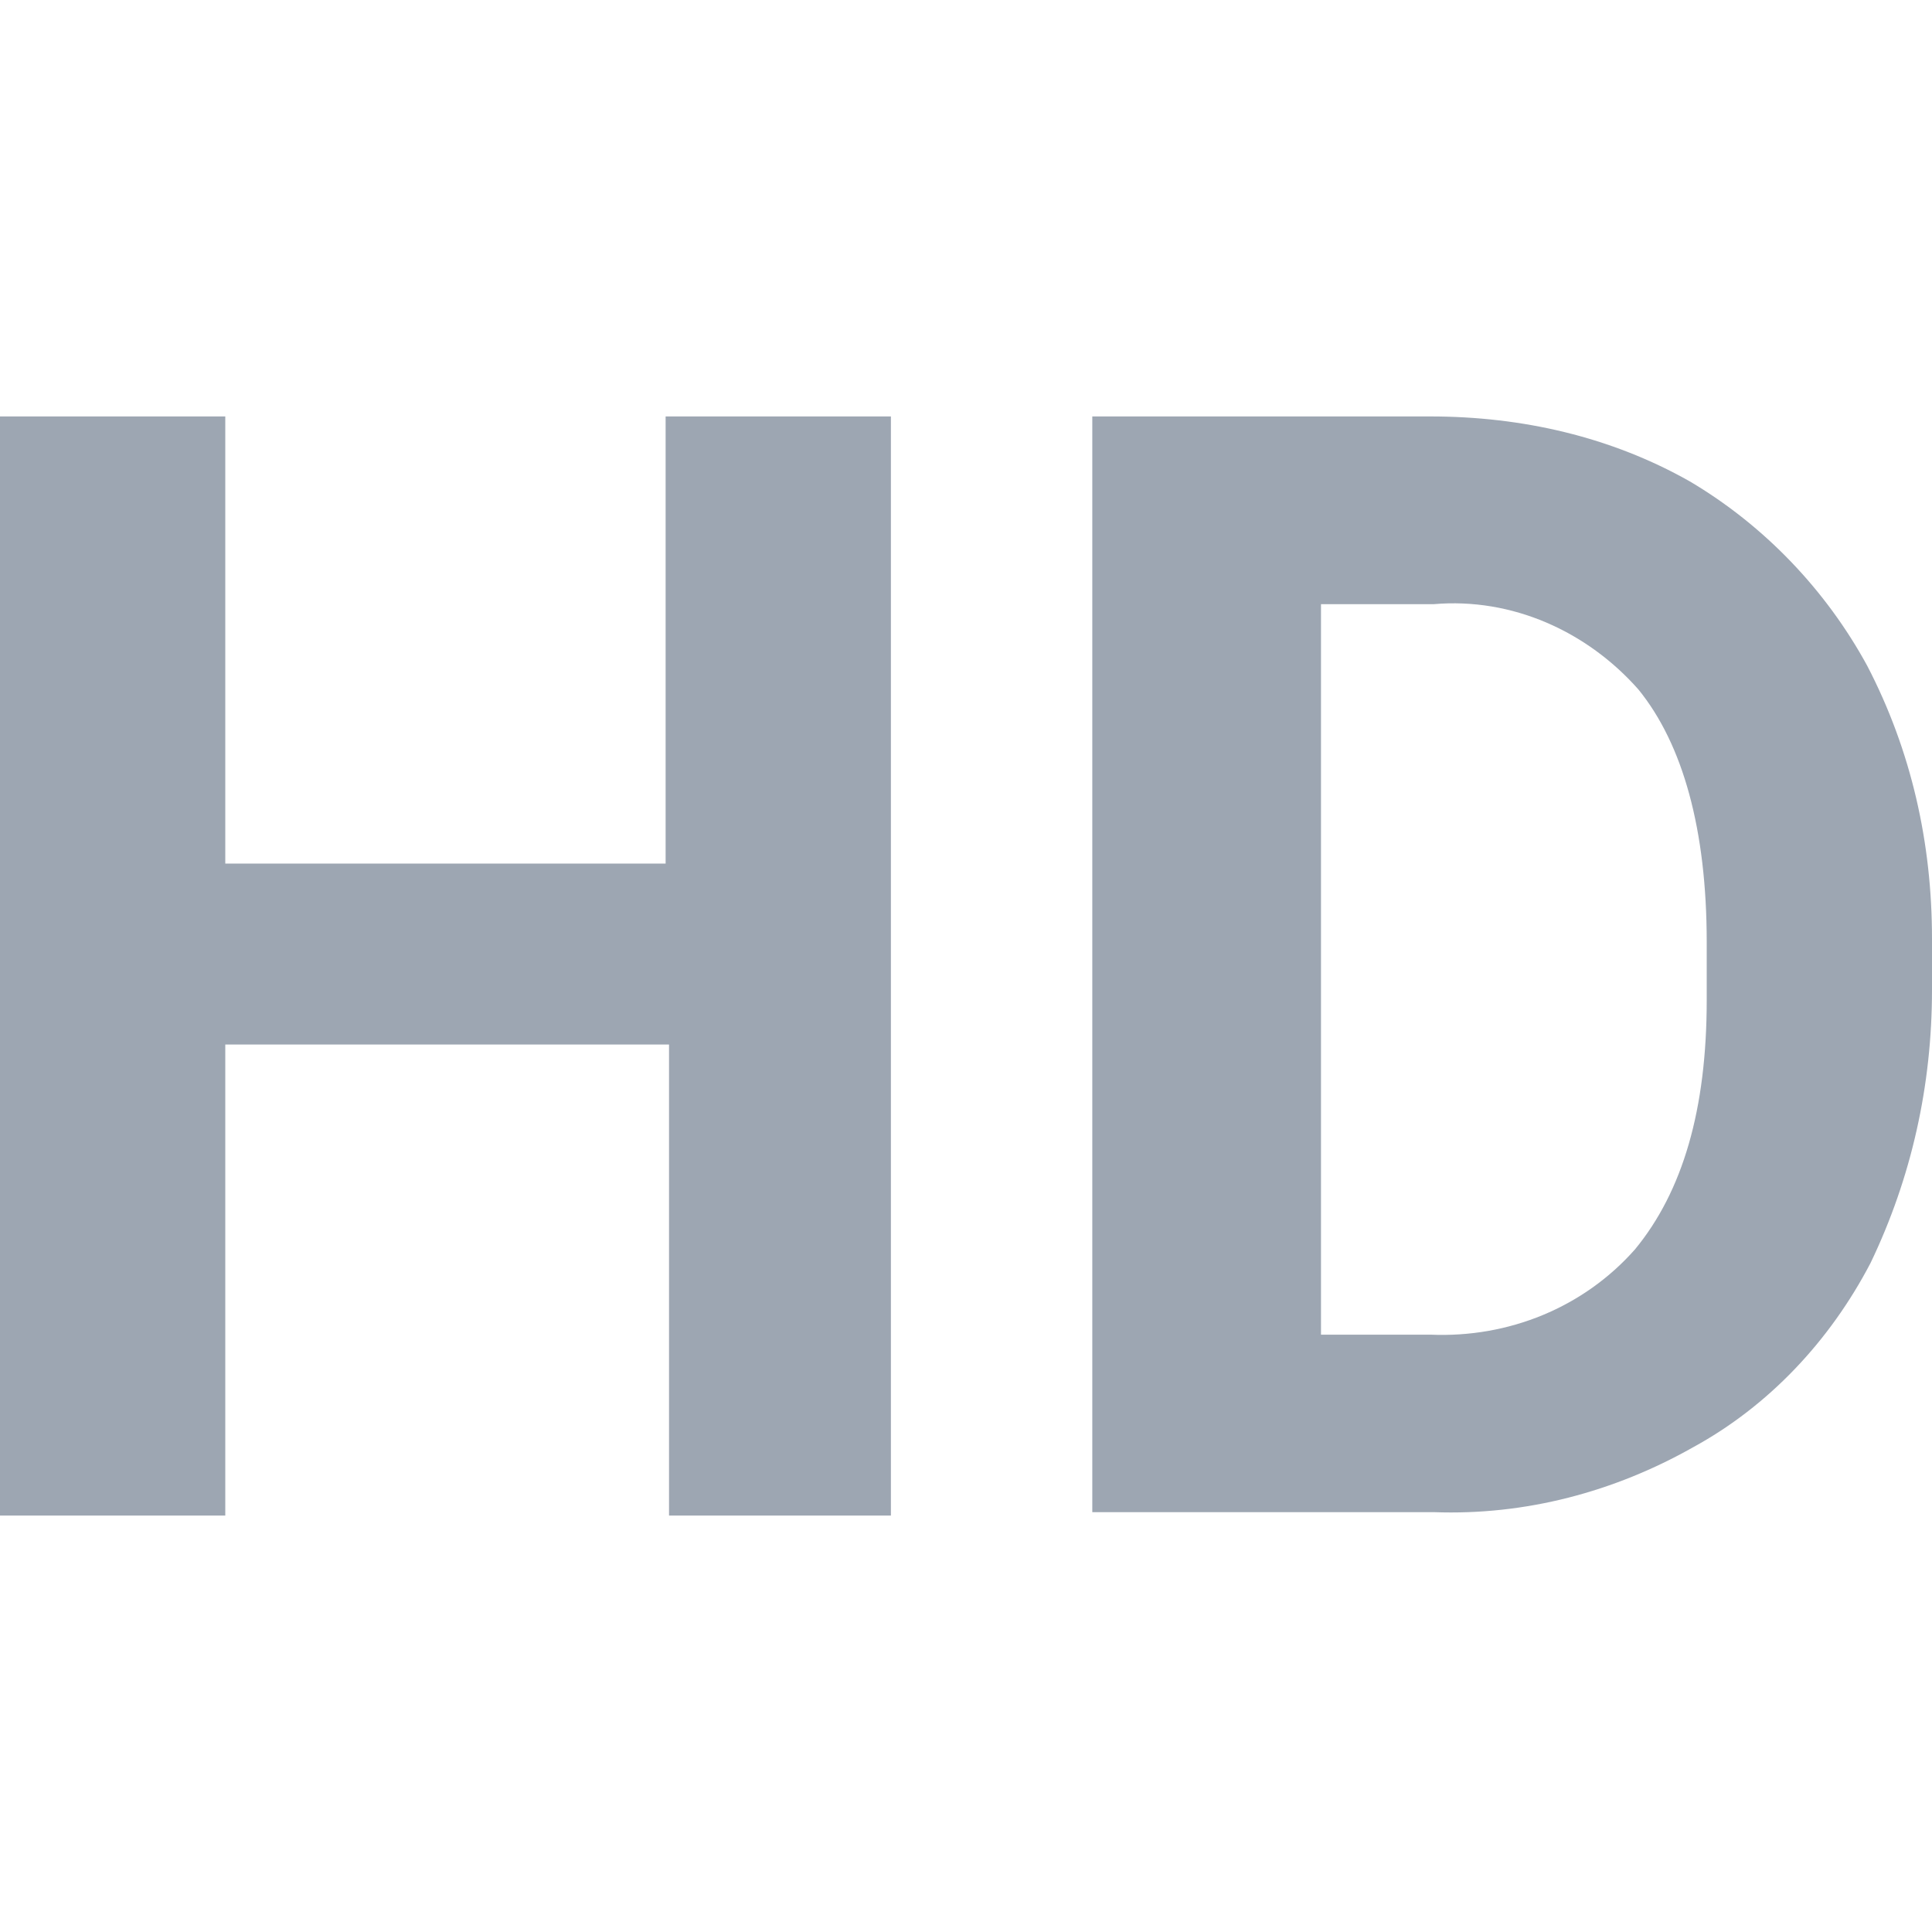
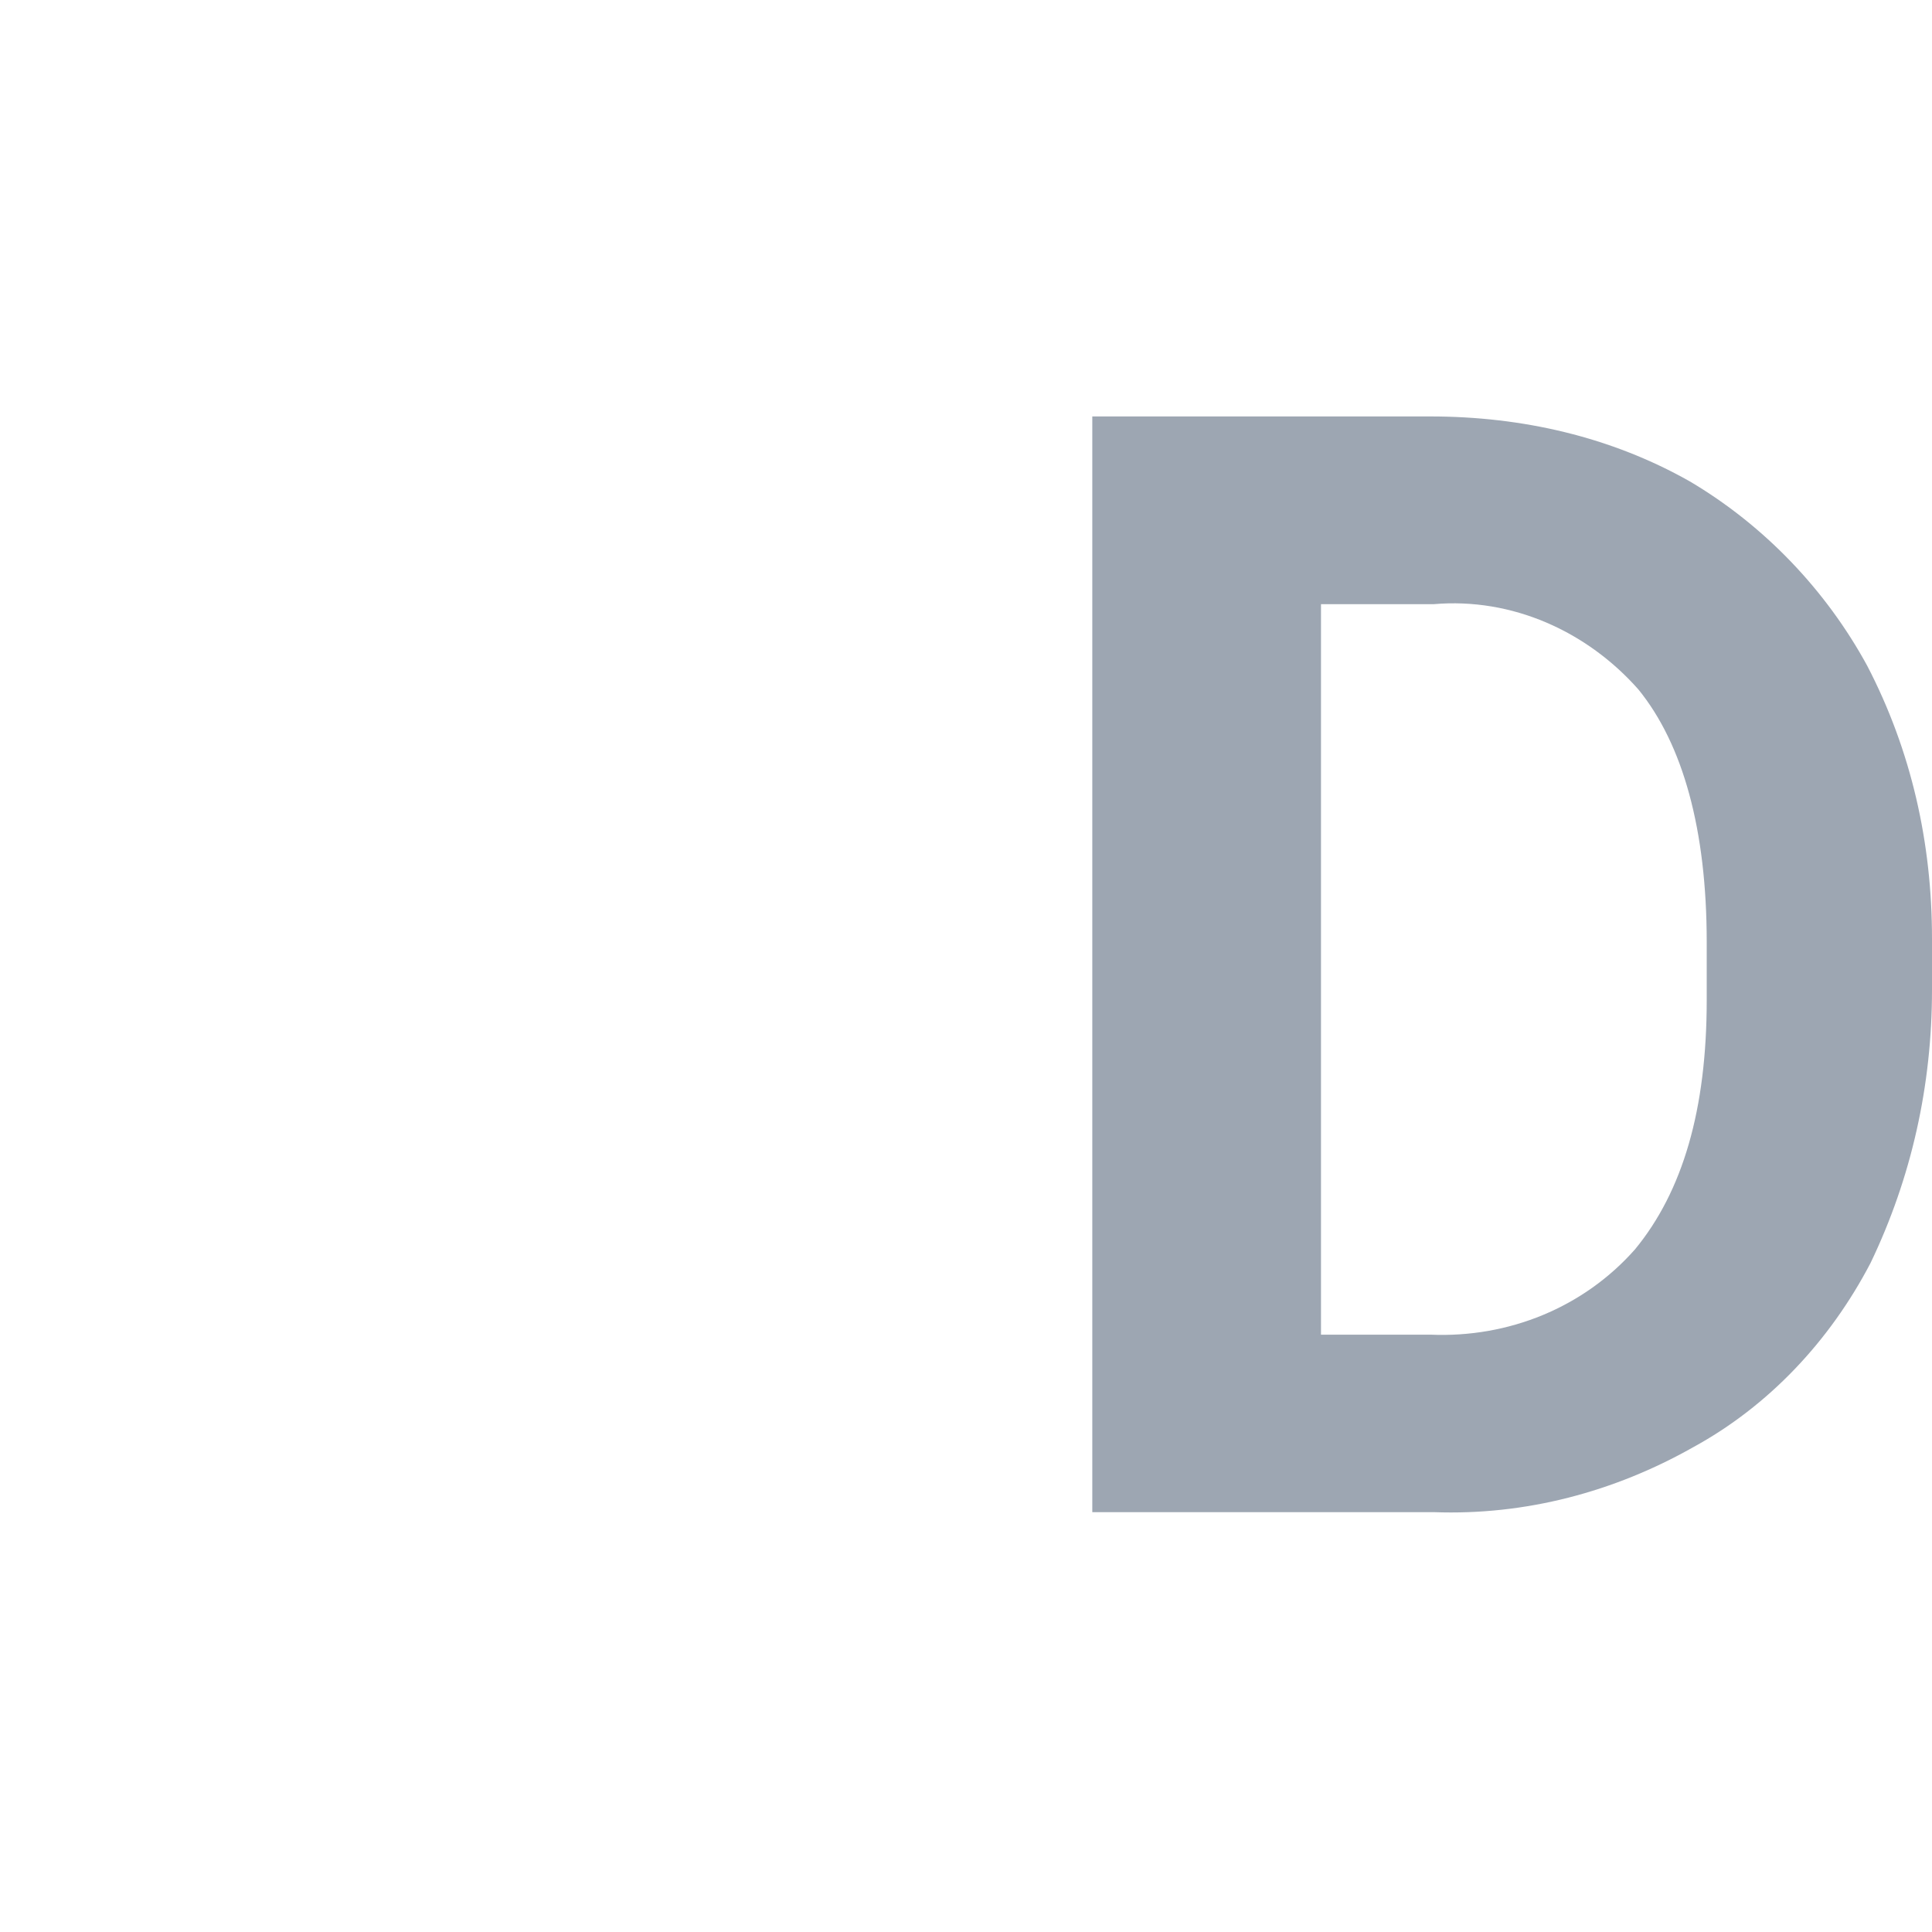
<svg xmlns="http://www.w3.org/2000/svg" id="Layer_1" version="1.1" viewBox="0 0 56.6 56.6">
  <defs>
    <style>
      .st0 {
        fill: #9da6b2;
      }
    </style>
  </defs>
  <g id="Group_1653">
-     <path id="Path_2677" class="st0" d="M26.2,44.4h-6.6v-13.8H6.6v13.8H0V12.2h6.6v13.1h12.9v-13.1h6.6v32.2h.1Z" />
    <path id="Path_2678" class="st0" d="M32,44.4V12.2h9.9c2.7,0,5.3.6,7.6,1.9,2.2,1.3,4,3.2,5.2,5.4,1.3,2.5,1.9,5.2,1.9,8v1.5c0,2.8-.6,5.5-1.8,8-1.2,2.3-3,4.2-5.2,5.4-2.3,1.3-4.9,2-7.6,1.9h-10ZM38.7,17.6v21.5h3.2c2.3.1,4.5-.8,6-2.5,1.4-1.7,2.1-4.1,2.1-7.3v-1.7c0-3.3-.7-5.8-2-7.4-1.5-1.7-3.7-2.7-6-2.5h-3.3Z" />
  </g>
</svg>